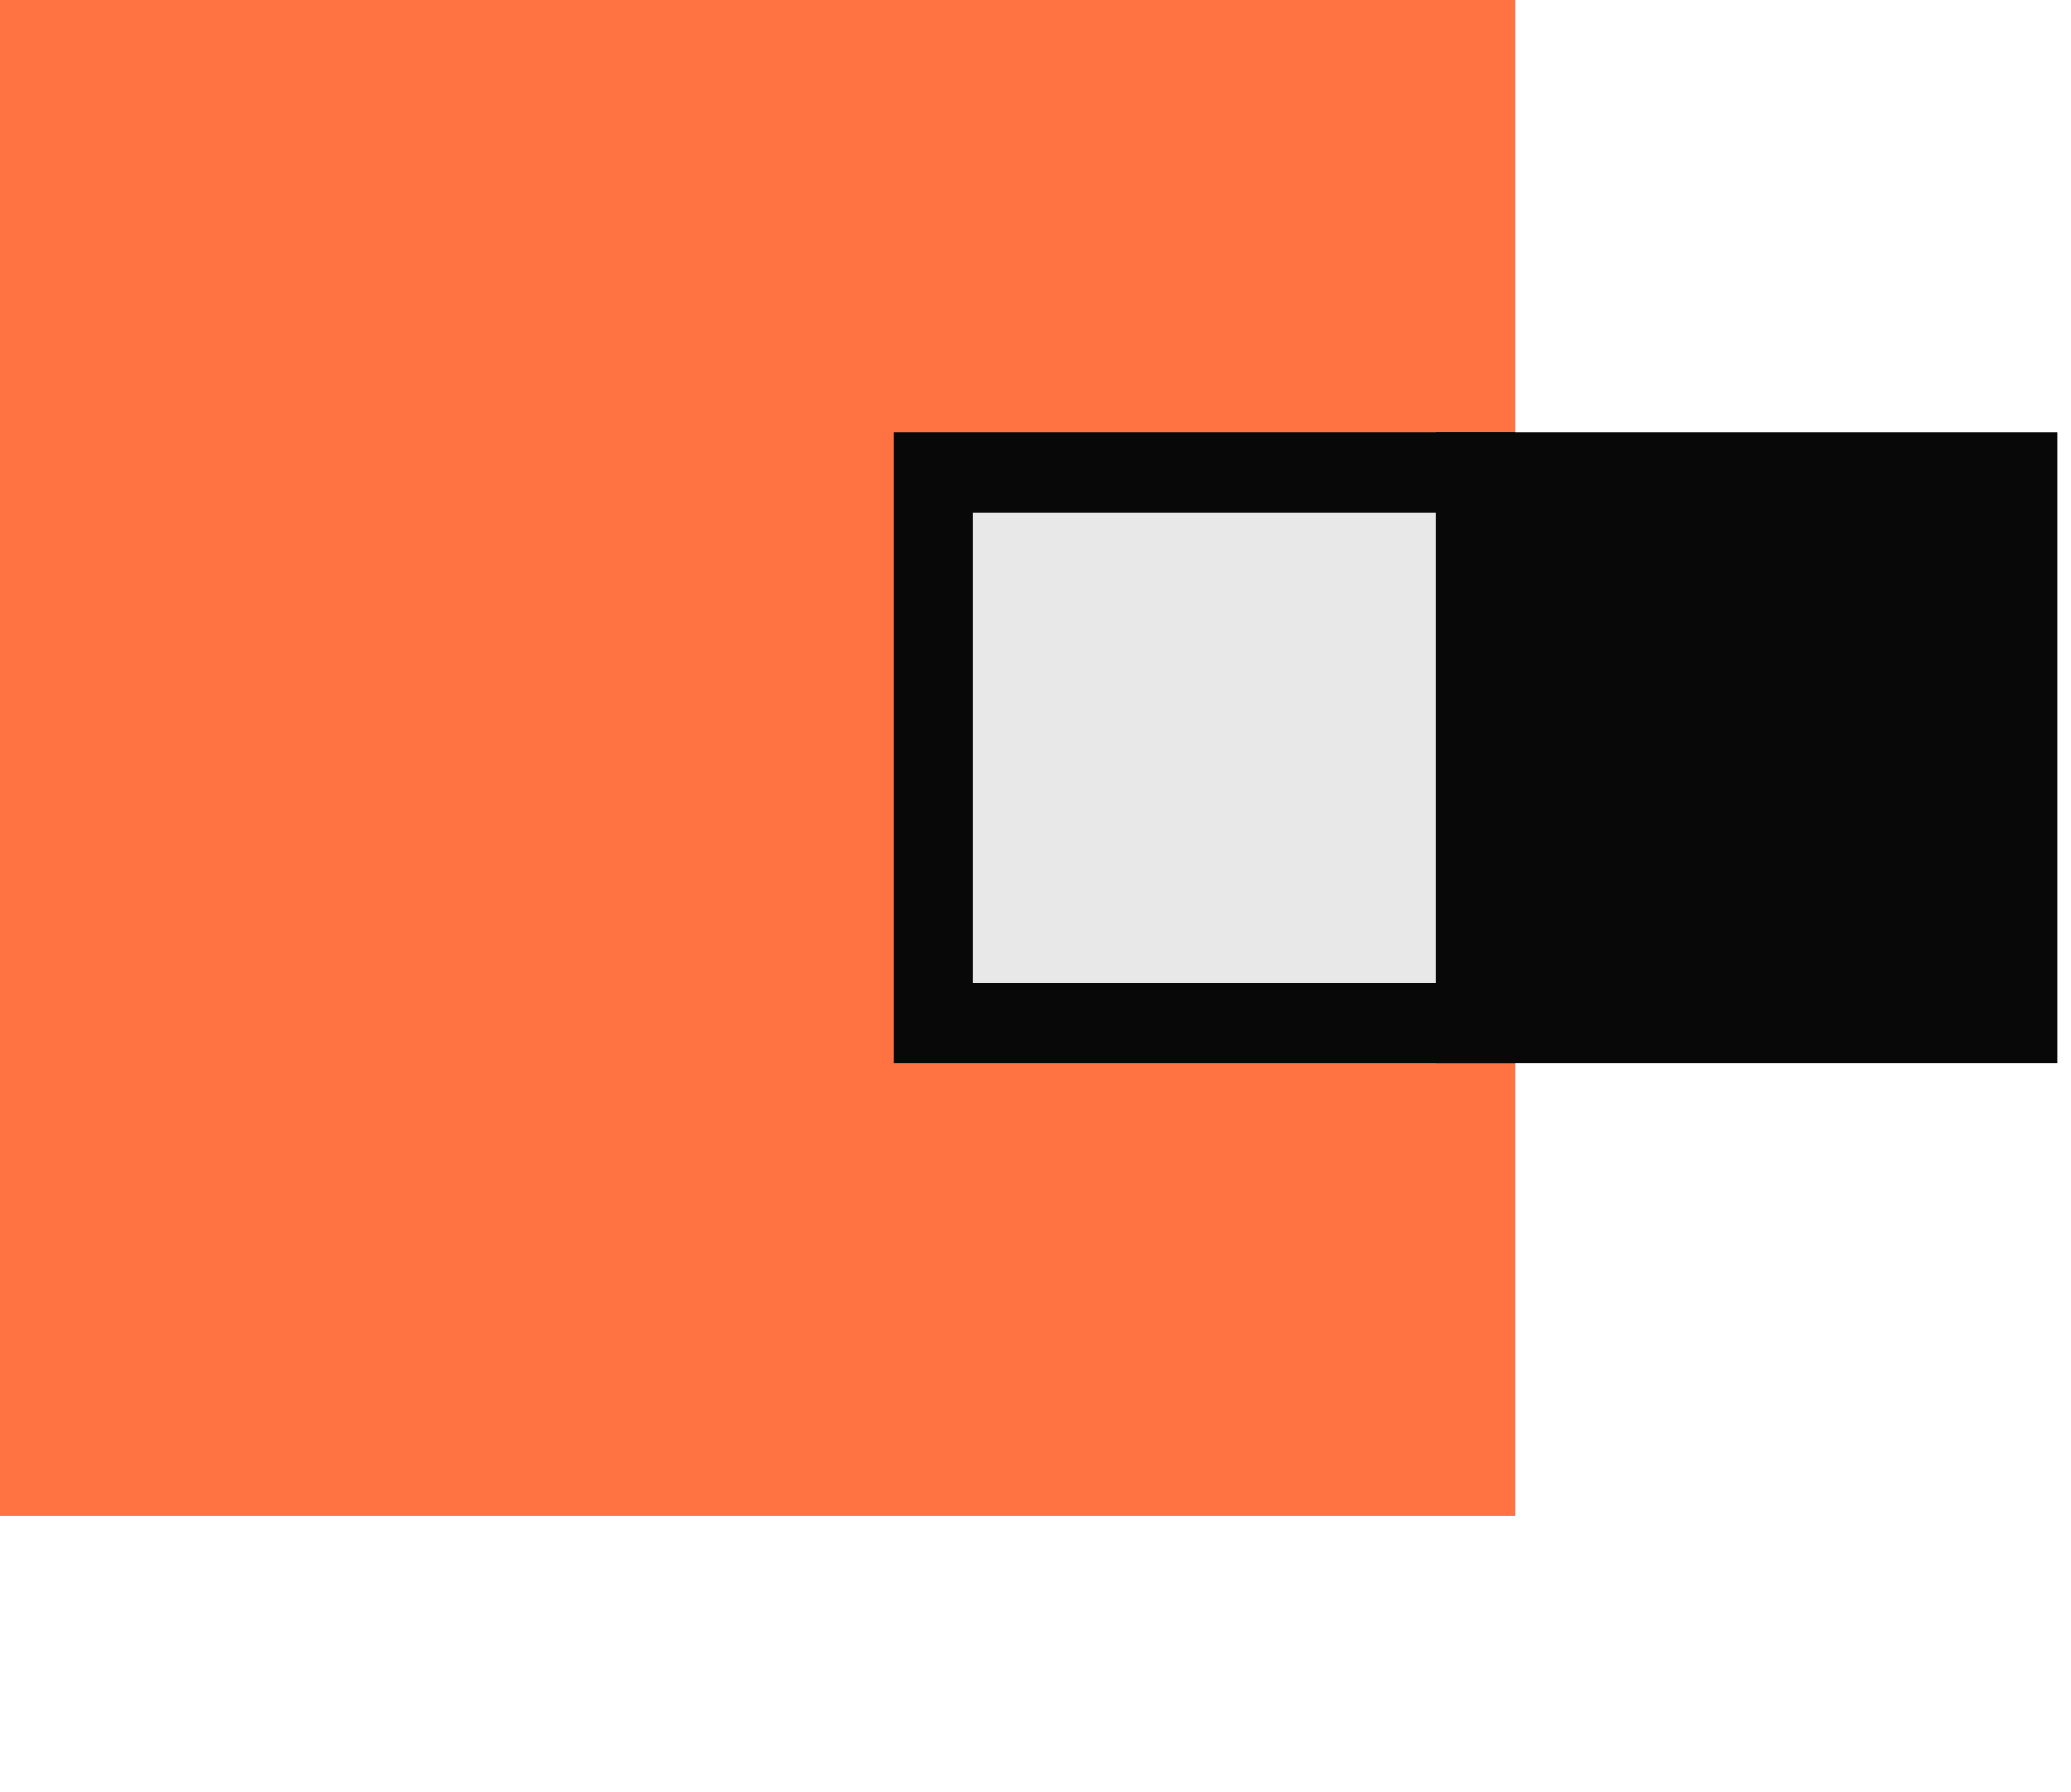
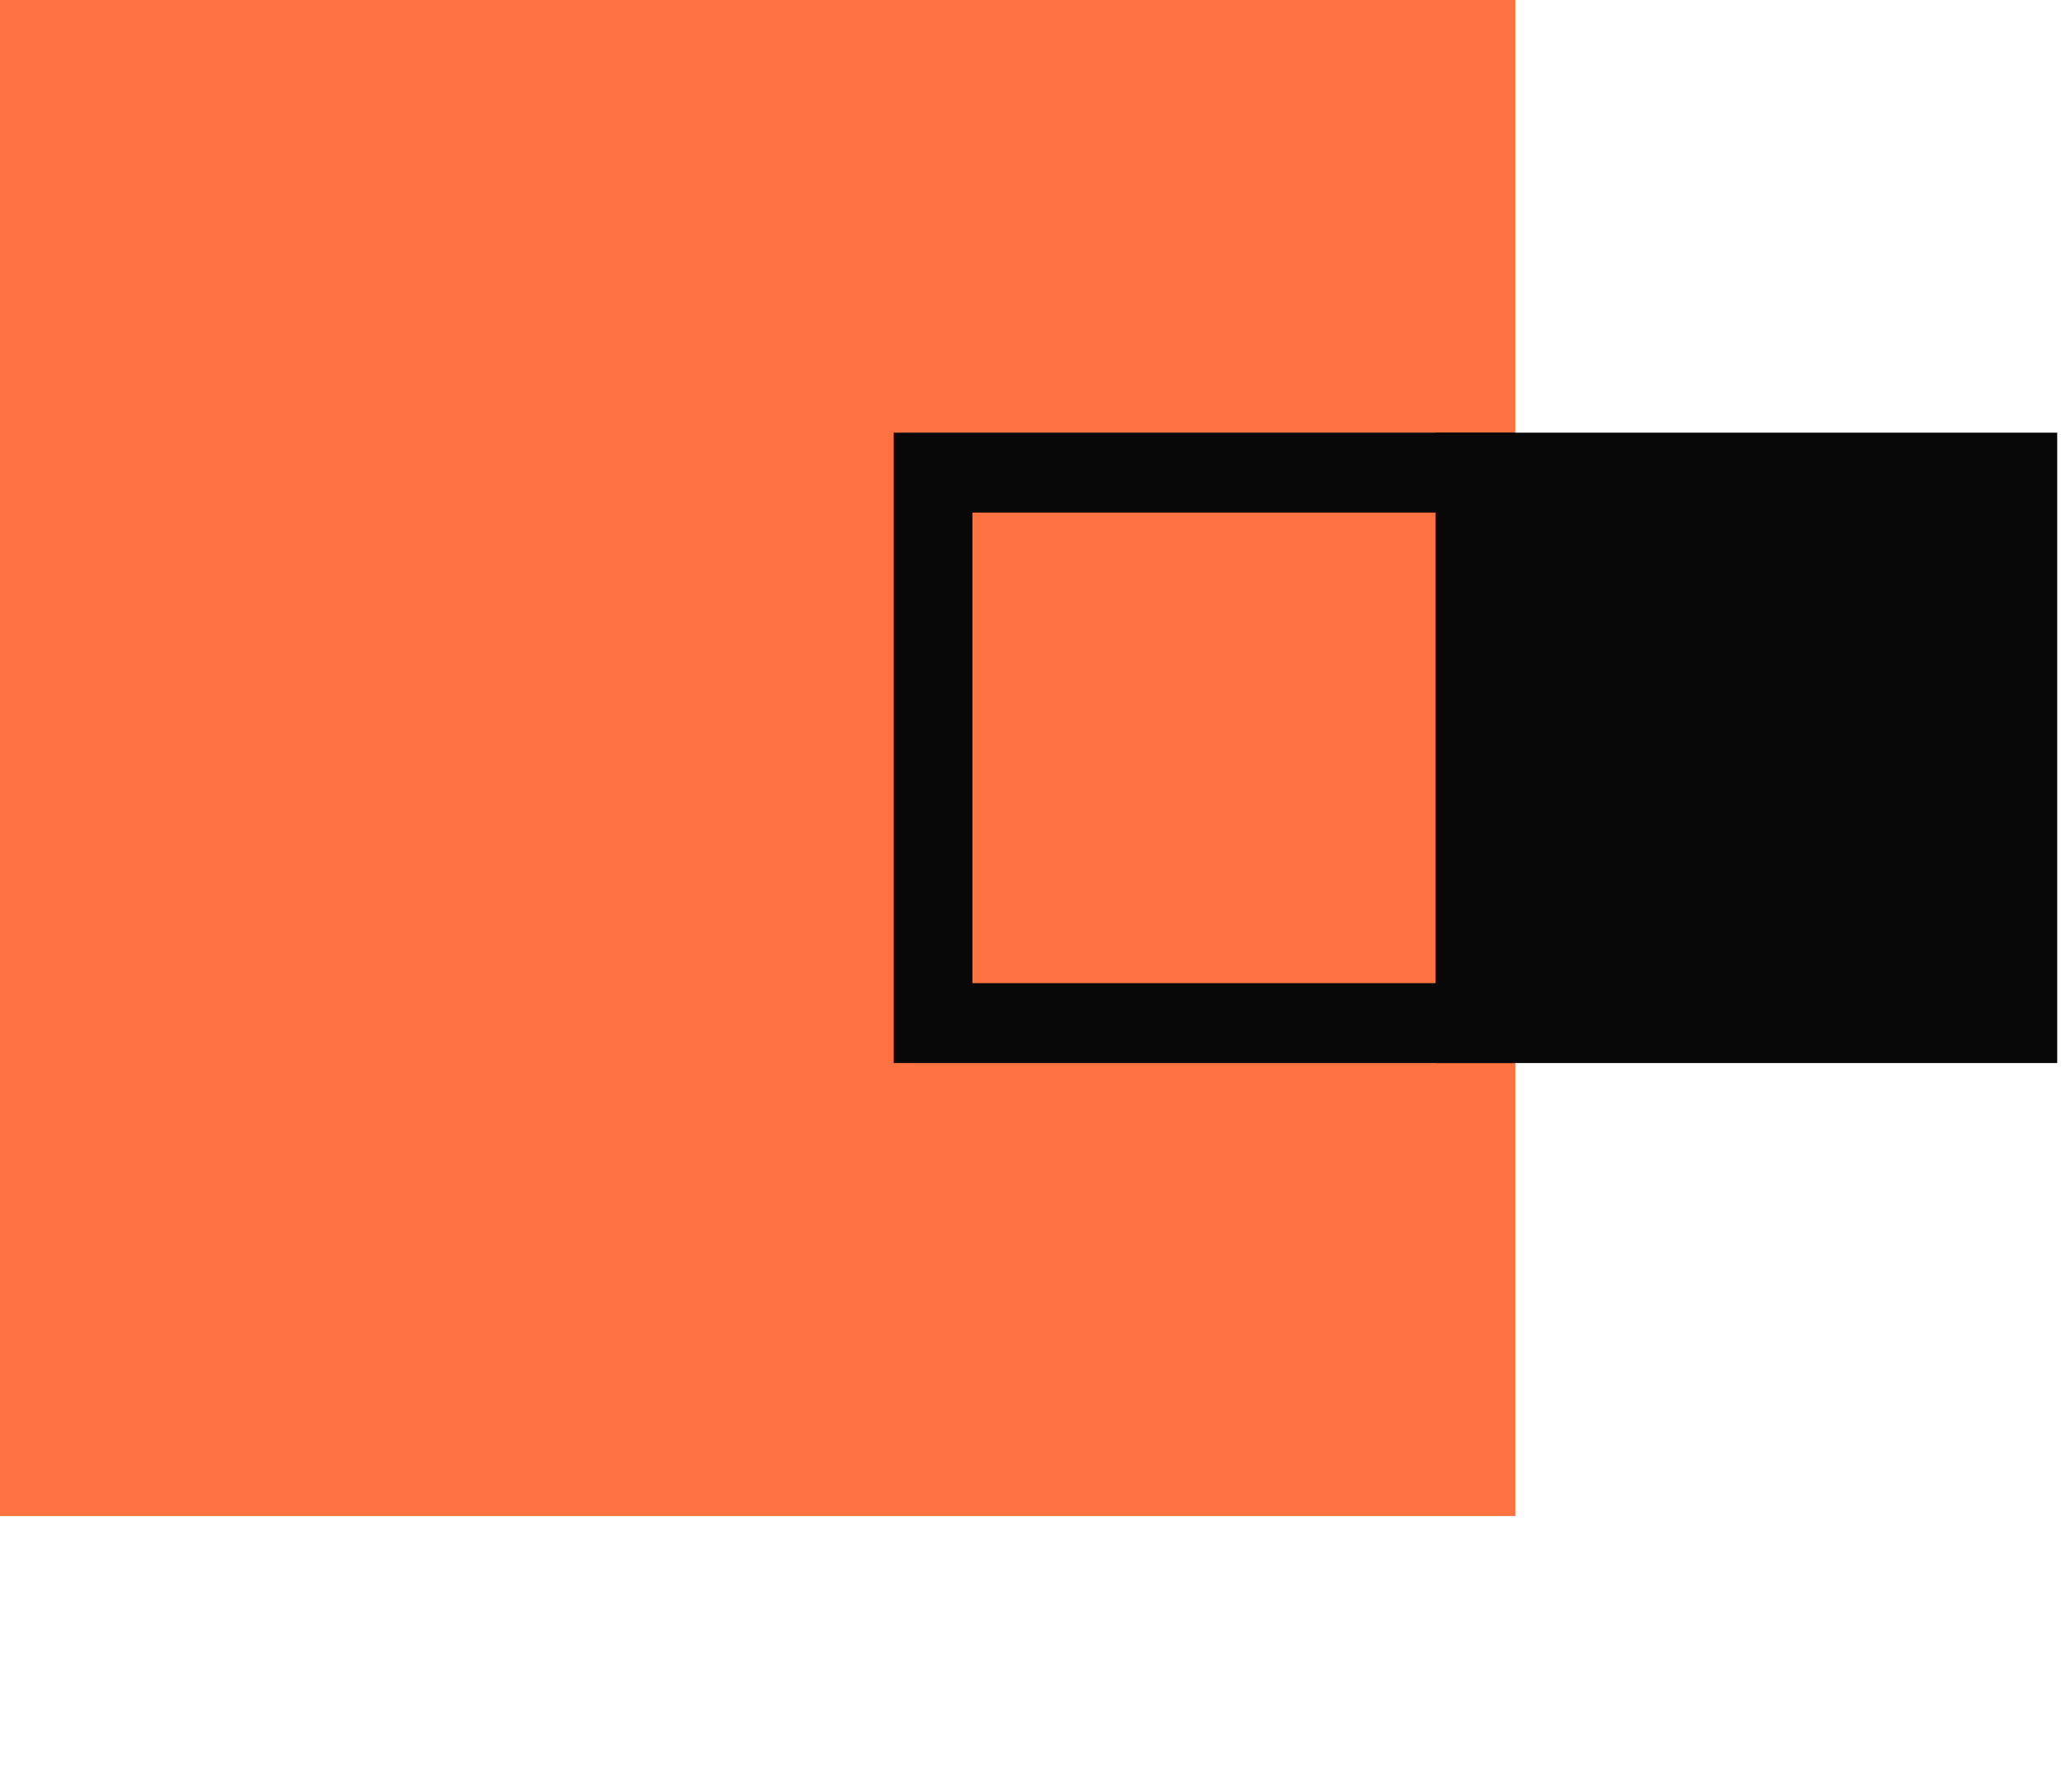
<svg xmlns="http://www.w3.org/2000/svg" width="52" height="45" viewBox="0 0 52 45" fill="none">
  <g clip-path="url(#clip0_1971_2941)">
    <path d="M38.049 -0.51H0V38.062H38.049V-0.51Z" fill="#FF7342" />
-     <path d="M37.066 11.866H23.434V25.686H37.066V11.866Z" fill="#E8E8E8" />
    <path d="M36.07 12.869V24.683H24.416V12.869H36.07ZM38.049 10.863H22.438V26.689H38.049V10.863Z" fill="#090809" />
    <path d="M51.654 10.863H36.043V26.689H51.654V10.863Z" fill="#090809" />
  </g>
  <defs>
    <clipPath id="clip0_1971_2941">
      <rect width="52" height="45" fill="white" />
    </clipPath>
  </defs>
</svg>